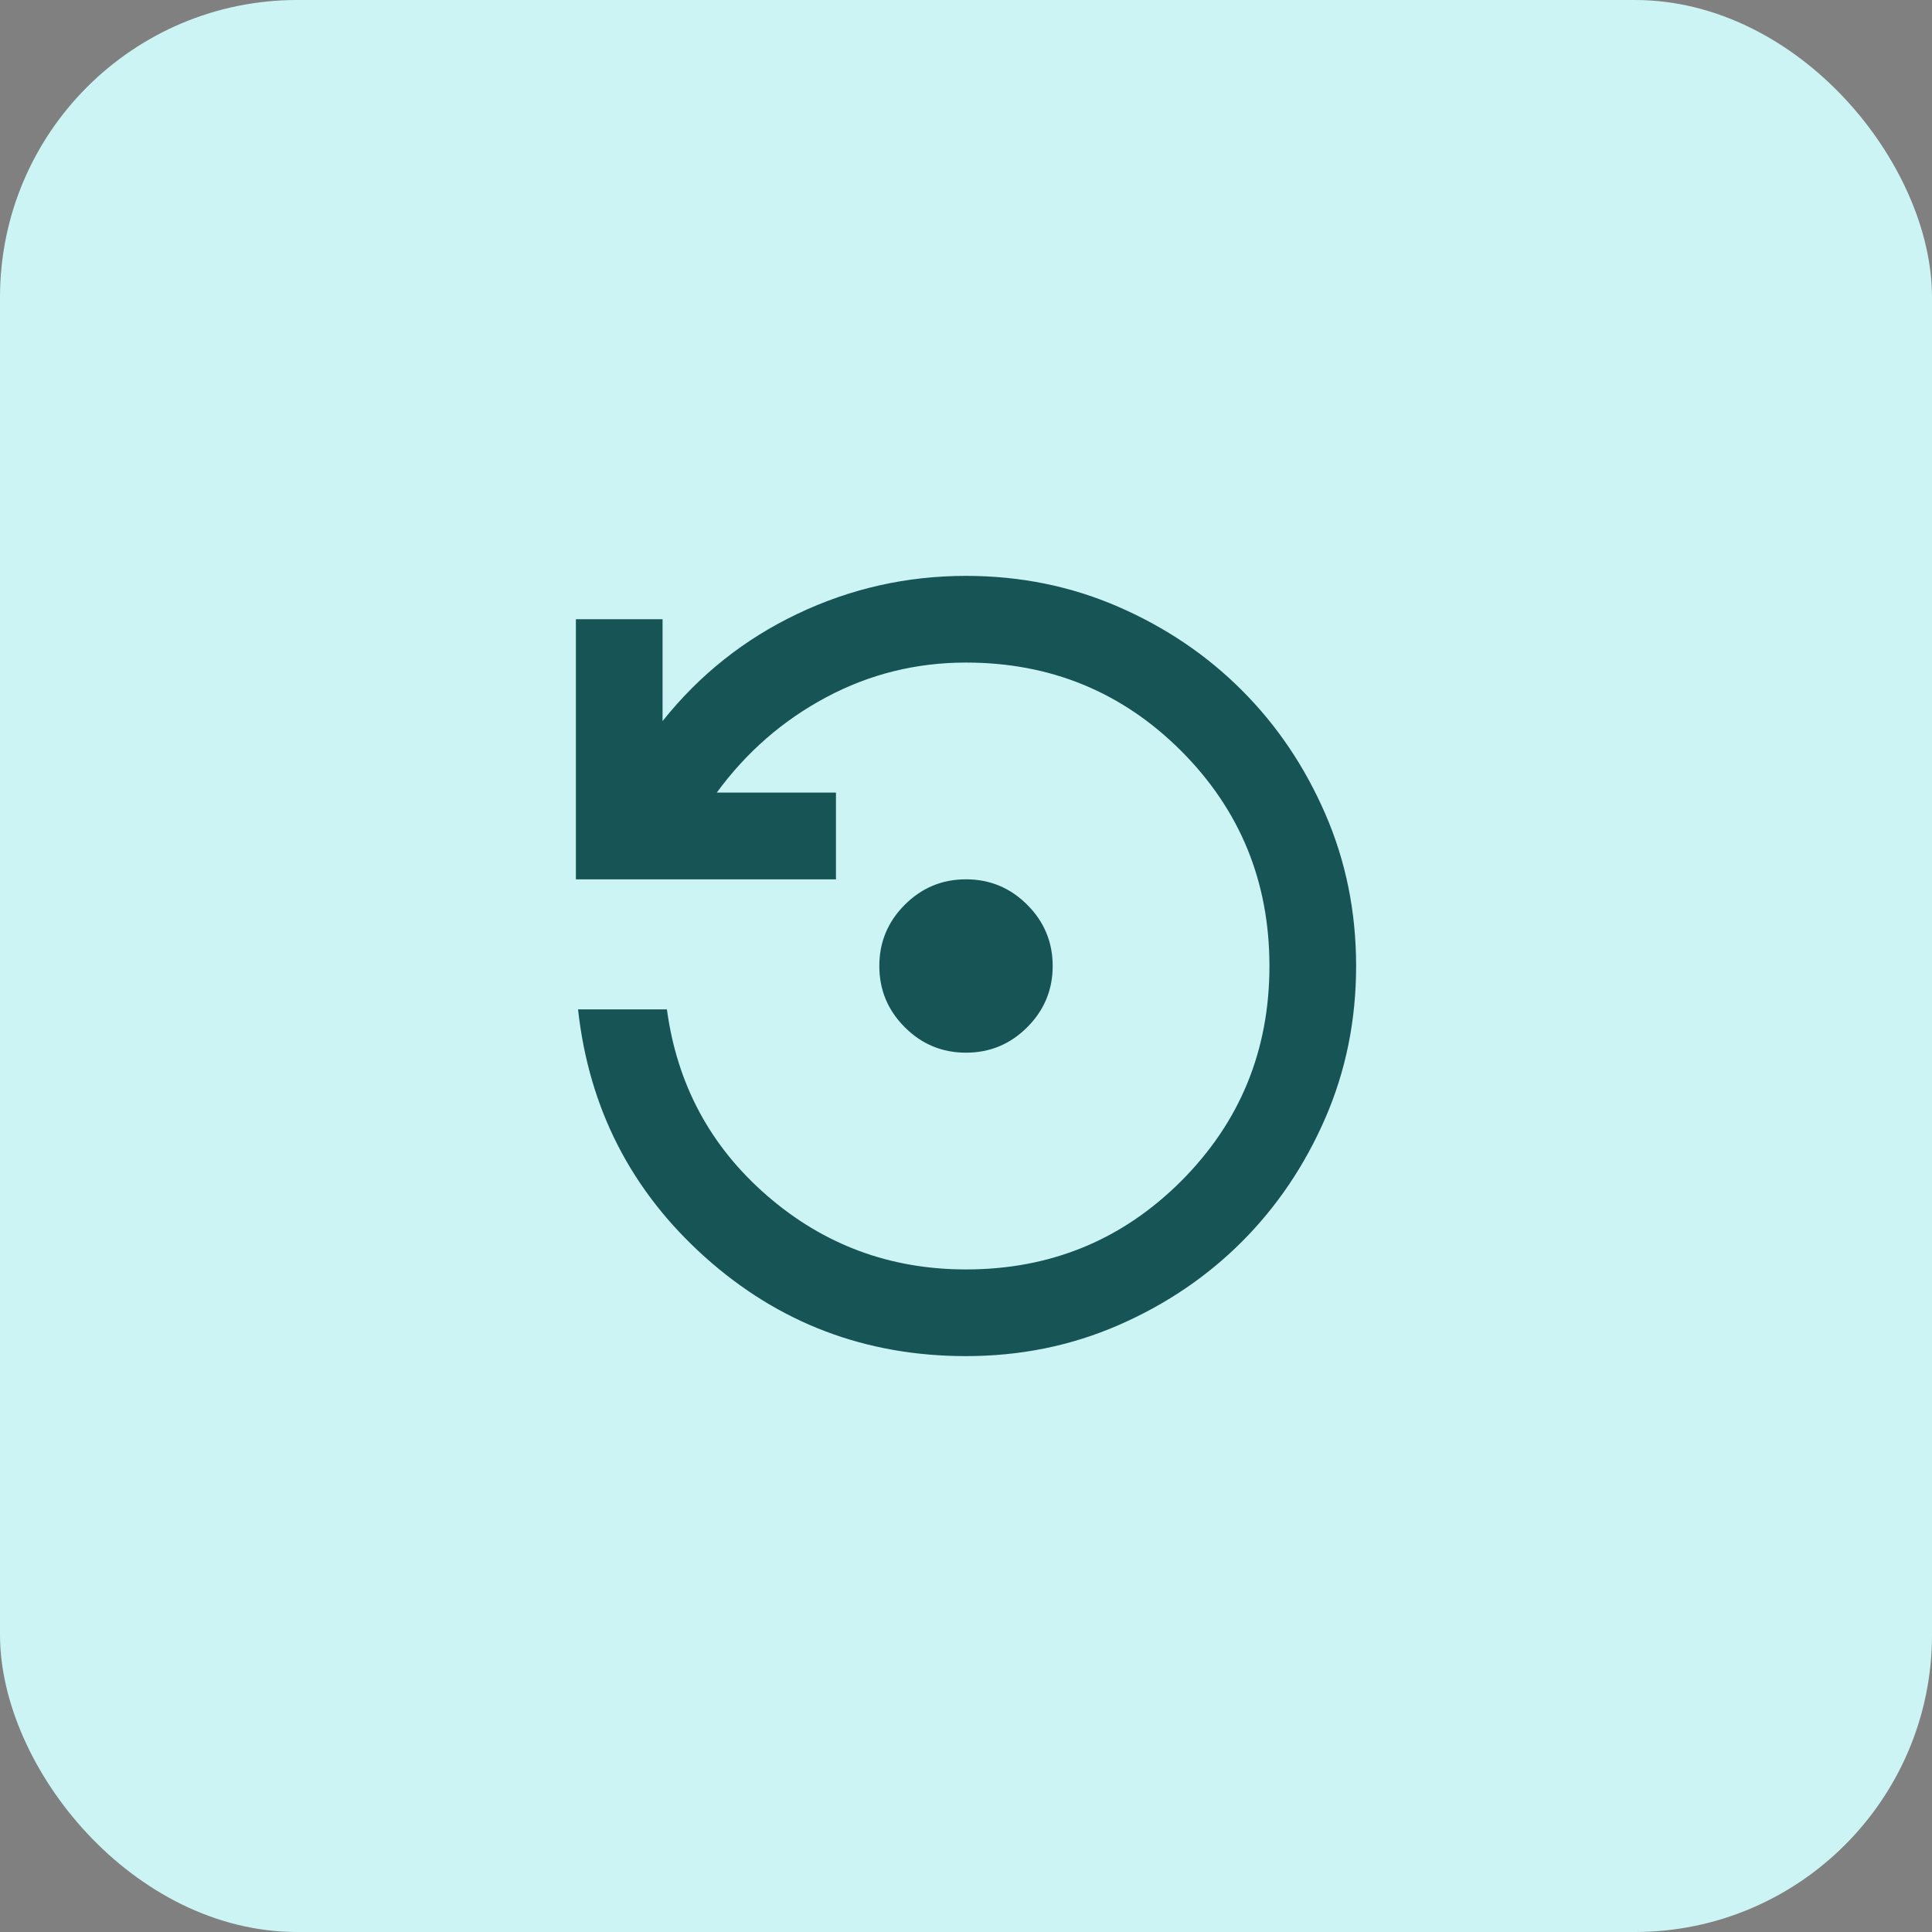
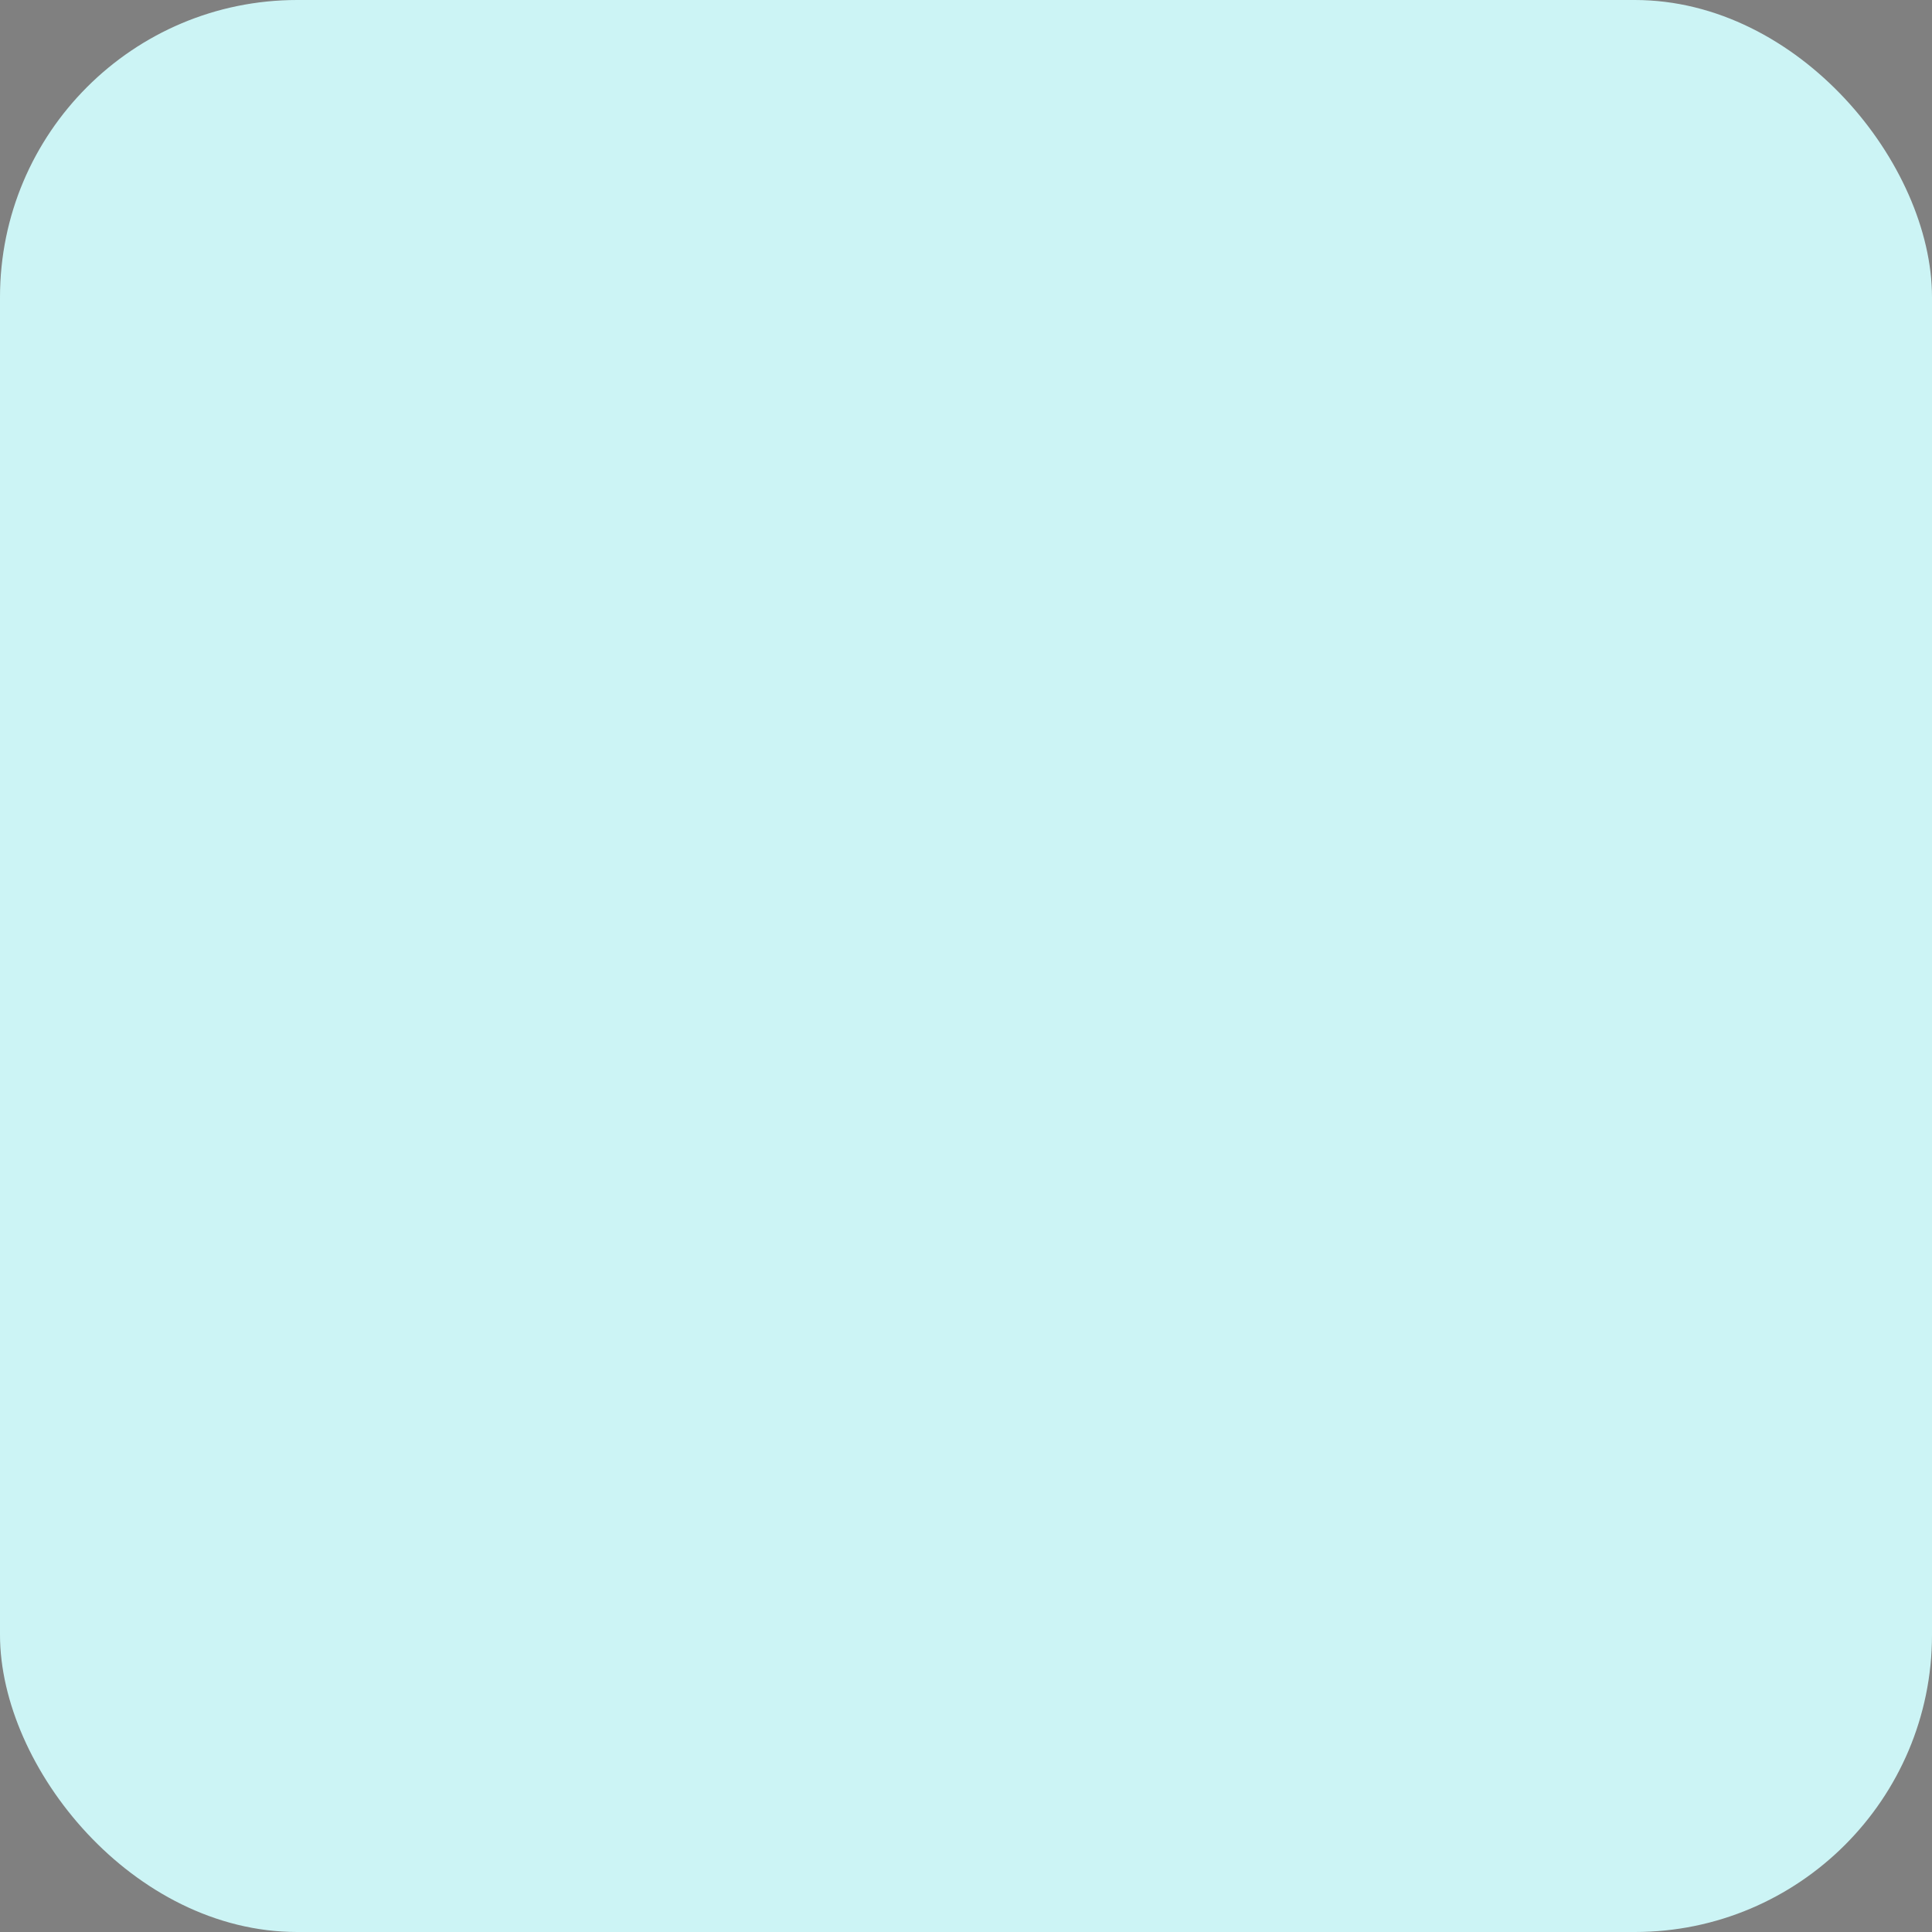
<svg xmlns="http://www.w3.org/2000/svg" width="52" height="52" viewBox="0 0 52 52" fill="none">
  <rect x="0" y="0" width="52" height="52" fill="#808080" stroke="none" />
  <rect width="52" height="52" rx="8" fill="#CCF4F5" />
-   <path d="M26 28.333C25.358 28.333 24.809 28.105 24.352 27.648C23.895 27.191 23.667 26.642 23.667 26C23.667 25.358 23.895 24.809 24.352 24.352C24.809 23.895 25.358 23.667 26 23.667C26.642 23.667 27.191 23.895 27.648 24.352C28.105 24.809 28.333 25.358 28.333 26C28.333 26.642 28.105 27.191 27.648 27.648C27.191 28.105 26.642 28.333 26 28.333ZM26 36.5C23.297 36.5 20.954 35.61 18.971 33.831C16.988 32.052 15.85 29.831 15.558 27.167H17.95C18.222 29.189 19.122 30.861 20.648 32.183C22.174 33.506 23.958 34.167 26 34.167C28.275 34.167 30.205 33.374 31.79 31.79C33.374 30.205 34.167 28.275 34.167 26C34.167 23.725 33.374 21.795 31.79 20.21C30.205 18.626 28.275 17.833 26 17.833C24.658 17.833 23.404 18.144 22.238 18.767C21.071 19.389 20.089 20.244 19.292 21.333H22.5V23.667H15.5V16.667H17.833V19.408C18.825 18.164 20.035 17.201 21.465 16.521C22.894 15.84 24.406 15.5 26 15.5C27.458 15.5 28.824 15.777 30.098 16.331C31.372 16.885 32.48 17.634 33.423 18.577C34.366 19.52 35.115 20.628 35.669 21.902C36.223 23.176 36.5 24.542 36.5 26C36.5 27.458 36.223 28.824 35.669 30.098C35.115 31.372 34.366 32.48 33.423 33.423C32.48 34.366 31.372 35.115 30.098 35.669C28.824 36.223 27.458 36.5 26 36.5Z" fill="#165456" />
</svg>